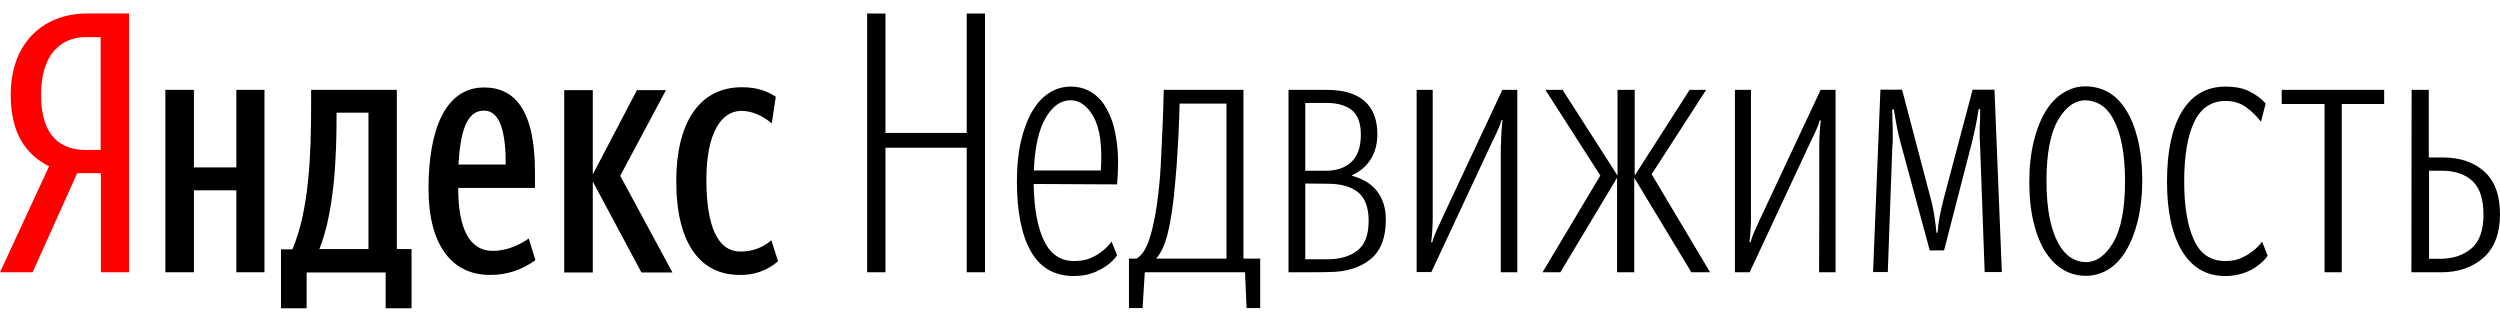
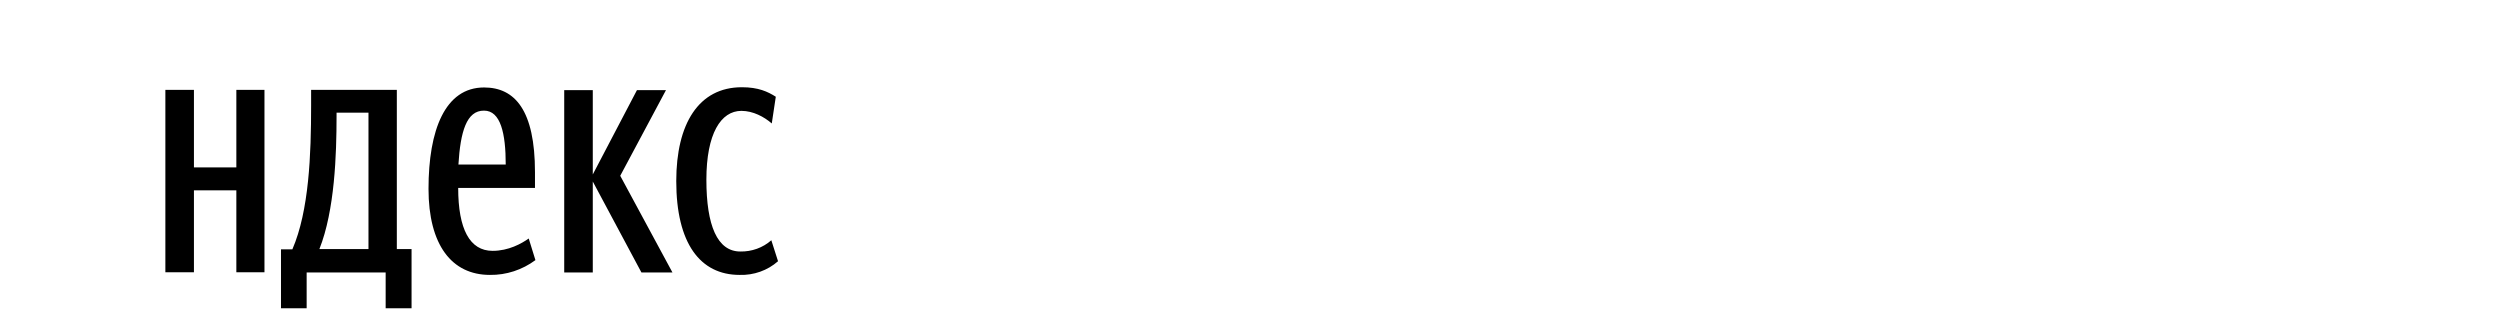
<svg xmlns="http://www.w3.org/2000/svg" width="141" height="18" viewBox="0 0 141 18" fill="none">
-   <path d="M4.355 9.765L1.838 15.356H0L2.769 9.379C1.473 8.731 0.604 7.536 0.604 5.356C0.604 2.293 2.568 0.761 4.897 0.761H7.276V15.356H5.69V9.765H4.355V9.765ZM5.677 2.094H4.834C3.55 2.094 2.316 2.928 2.316 5.356C2.316 7.71 3.449 8.457 4.834 8.457H5.677V2.094Z" fill="#FF0000" />
  <path d="M14.916 5.07V15.356H13.33V10.736H10.938V15.356H9.327V5.07H10.938V9.441H13.33V5.07H14.916ZM23.199 17.386H21.751V15.368H17.295V17.386H15.848V14.061H16.49C17.434 11.882 17.547 8.694 17.547 5.954V5.07H22.381V14.049H23.212V17.386H23.199ZM20.782 6.353H18.982V6.539C18.982 8.706 18.881 11.869 18.013 14.049H20.782V6.353ZM27.63 15.505C25.477 15.505 24.168 13.812 24.168 10.649C24.168 7.336 25.1 4.933 27.302 4.933C29.04 4.933 30.173 6.216 30.173 9.715V10.599H25.842C25.842 12.928 26.497 14.148 27.781 14.148C28.687 14.148 29.417 13.737 29.82 13.451L30.198 14.671C29.455 15.219 28.561 15.518 27.63 15.505ZM25.855 9.279H28.523C28.523 7.523 28.234 6.24 27.302 6.24C26.308 6.228 25.968 7.436 25.855 9.279ZM33.433 10.238V15.368H31.822V5.082H33.433V9.839L35.925 5.082H37.562L34.981 9.914L37.927 15.368H36.177L33.433 10.238ZM38.141 10.213C38.141 6.988 39.399 4.92 41.842 4.92C42.773 4.92 43.302 5.169 43.755 5.456L43.528 6.963C43.1 6.589 42.471 6.253 41.816 6.253C40.658 6.253 39.84 7.536 39.84 10.138C39.84 12.716 40.457 14.185 41.753 14.185C42.395 14.198 43.025 13.974 43.503 13.55L43.881 14.733C43.289 15.257 42.509 15.53 41.716 15.505C39.487 15.505 38.141 13.725 38.141 10.213Z" fill="black" />
-   <path fill-rule="evenodd" clip-rule="evenodd" d="M54.522 8.333H49.94V15.357H48.907V0.762H49.94V7.499H54.522V0.762H55.554V15.357H54.522V8.333ZM58.298 10.376C58.323 11.795 58.524 12.866 58.902 13.613C59.267 14.361 59.834 14.722 60.589 14.722C60.929 14.722 61.231 14.672 61.495 14.56C61.76 14.448 61.974 14.323 62.15 14.174C62.351 14.024 62.54 13.838 62.691 13.626L63.006 14.398C62.842 14.634 62.641 14.821 62.401 14.996C62.162 15.158 61.91 15.294 61.634 15.394C61.331 15.506 60.979 15.568 60.564 15.568C59.468 15.568 58.65 15.095 58.134 14.161C57.605 13.227 57.354 11.907 57.354 10.226C57.354 9.379 57.429 8.632 57.58 7.972C57.731 7.312 57.945 6.752 58.21 6.291C58.474 5.83 58.801 5.481 59.166 5.245C59.531 5.008 59.947 4.884 60.387 4.884C60.841 4.884 61.243 4.996 61.608 5.232C61.961 5.469 62.263 5.805 62.49 6.278C62.729 6.739 62.892 7.312 62.98 7.997C63.081 8.682 63.081 9.479 63.006 10.4L58.298 10.376ZM60.375 5.656C59.821 5.656 59.355 5.992 58.965 6.664C58.575 7.337 58.361 8.321 58.31 9.616H62.087C62.175 8.246 62.036 7.237 61.684 6.602C61.344 5.98 60.904 5.656 60.375 5.656ZM66.203 11.11C66.102 11.97 65.989 12.679 65.838 13.252C65.687 13.825 65.486 14.261 65.209 14.585H69.174V5.843H66.53C66.518 6.415 66.493 7.001 66.467 7.574C66.442 8.097 66.404 8.657 66.367 9.28C66.316 9.89 66.266 10.5 66.203 11.11ZM70.219 15.357H64.567L64.441 17.374H63.673V14.585H64.101C64.415 14.41 64.68 13.987 64.869 13.339C65.07 12.692 65.221 11.87 65.334 10.886C65.41 10.226 65.46 9.566 65.486 8.906C65.523 8.221 65.548 7.598 65.574 7.026C65.599 6.353 65.624 5.706 65.636 5.07H70.13V14.585H71.075V17.374H70.307L70.219 15.357ZM72.673 15.357V5.07H74.863C75.782 5.07 76.487 5.282 76.966 5.706C77.444 6.129 77.683 6.752 77.683 7.561C77.683 8.084 77.57 8.545 77.331 8.943C77.091 9.354 76.726 9.666 76.223 9.902C76.903 10.089 77.394 10.4 77.696 10.824C78.01 11.247 78.161 11.77 78.161 12.393C78.161 13.414 77.872 14.161 77.28 14.634C76.689 15.108 75.896 15.344 74.914 15.344C74.901 15.357 72.673 15.357 72.673 15.357ZM73.617 5.818V9.628H74.813C75.392 9.628 75.858 9.466 76.21 9.143C76.563 8.819 76.752 8.308 76.752 7.586C76.752 6.938 76.575 6.478 76.236 6.204C75.896 5.942 75.417 5.805 74.813 5.805H73.617V5.818ZM73.617 10.351V14.622H74.901C75.581 14.622 76.122 14.46 76.55 14.136C76.978 13.812 77.192 13.252 77.192 12.455C77.192 11.708 76.991 11.172 76.6 10.849C76.21 10.525 75.631 10.363 74.876 10.363L73.617 10.351ZM84.657 8.184C84.657 7.91 84.669 7.661 84.682 7.437C84.695 7.212 84.72 6.988 84.745 6.777H84.682C84.619 7.013 84.531 7.225 84.43 7.437C84.329 7.648 84.229 7.872 84.115 8.097L80.729 15.344H79.898V5.07H80.805V12.219C80.805 12.704 80.78 13.19 80.717 13.663H80.78C80.843 13.427 80.931 13.202 81.031 12.978C81.132 12.754 81.233 12.53 81.346 12.293L84.732 5.07H85.576V15.357H84.644V8.184H84.657ZM88.005 15.357H86.998L90.258 9.902L87.162 5.07H88.131L91.228 9.902V5.07H92.197V9.902L95.293 5.07H96.225L93.153 9.828L96.451 15.357H95.394L92.172 10.027V15.357H91.202V10.027L88.005 15.357ZM102.607 8.196C102.607 7.922 102.62 7.673 102.632 7.449C102.645 7.225 102.67 7.001 102.695 6.789H102.632C102.569 7.026 102.481 7.237 102.38 7.449C102.28 7.661 102.179 7.885 102.066 8.109L98.68 15.357H97.849V5.07H98.755V12.219C98.755 12.704 98.73 13.19 98.667 13.663H98.73C98.793 13.427 98.881 13.202 98.982 12.978C99.082 12.754 99.183 12.53 99.296 12.293L102.683 5.07H103.526V15.357H102.594C102.607 15.357 102.607 8.196 102.607 8.196ZM107.202 8.084C107.113 7.76 107.038 7.437 106.975 7.113C106.925 6.801 106.862 6.49 106.811 6.166H106.723C106.723 6.503 106.736 6.851 106.748 7.2C106.761 7.549 106.761 7.935 106.723 8.371L106.471 15.344H105.641L106.056 5.058H107.277L108.888 11.185C108.989 11.534 109.052 11.882 109.102 12.206C109.153 12.53 109.19 12.841 109.216 13.128H109.279C109.316 12.555 109.442 11.907 109.631 11.185L111.255 5.058H112.488L112.904 15.344H111.935L111.683 8.371C111.658 7.985 111.645 7.598 111.658 7.212C111.67 6.864 111.683 6.503 111.683 6.154H111.595C111.544 6.503 111.481 6.839 111.418 7.15C111.356 7.461 111.28 7.773 111.204 8.084L109.644 14.124H108.838L107.202 8.084ZM117.637 15.556C117.196 15.556 116.756 15.444 116.378 15.22C115.988 14.996 115.661 14.659 115.371 14.223C115.094 13.788 114.868 13.24 114.704 12.58C114.54 11.92 114.452 11.148 114.452 10.263C114.452 9.404 114.54 8.645 114.704 7.972C114.868 7.3 115.094 6.739 115.371 6.278C115.648 5.818 115.988 5.469 116.378 5.232C116.756 4.996 117.184 4.859 117.637 4.871C118.077 4.871 118.518 4.983 118.896 5.195C119.286 5.407 119.613 5.743 119.903 6.191C120.18 6.627 120.406 7.188 120.57 7.848C120.733 8.508 120.822 9.28 120.822 10.164C120.822 11.023 120.733 11.783 120.57 12.455C120.406 13.128 120.18 13.688 119.903 14.149C119.626 14.61 119.286 14.971 118.896 15.207C118.518 15.431 118.09 15.556 117.637 15.556ZM117.637 14.784C118.241 14.784 118.757 14.41 119.198 13.663C119.626 12.916 119.852 11.77 119.852 10.214C119.852 9.417 119.789 8.719 119.676 8.146C119.563 7.574 119.399 7.1 119.198 6.727C118.996 6.353 118.77 6.092 118.493 5.917C118.241 5.755 117.939 5.668 117.637 5.656C117.033 5.656 116.517 6.017 116.076 6.764C115.648 7.499 115.421 8.645 115.421 10.214C115.421 11.011 115.484 11.708 115.598 12.281C115.711 12.854 115.875 13.327 116.076 13.7C116.277 14.074 116.504 14.336 116.781 14.522C117.058 14.697 117.335 14.784 117.637 14.784ZM125.504 14.722C125.832 14.722 126.121 14.672 126.385 14.56C126.637 14.448 126.851 14.323 127.04 14.174C127.241 14.024 127.43 13.838 127.581 13.626L127.896 14.423C127.745 14.647 127.544 14.834 127.317 14.996C127.128 15.145 126.876 15.282 126.562 15.394C126.247 15.506 125.894 15.568 125.504 15.568C124.459 15.568 123.654 15.108 123.075 14.174C122.508 13.24 122.219 11.932 122.219 10.251C122.219 8.545 122.496 7.225 123.062 6.291C123.629 5.357 124.447 4.884 125.517 4.884C126.058 4.884 126.511 4.971 126.876 5.158C127.241 5.344 127.556 5.569 127.783 5.843L127.518 6.864C127.279 6.552 127.002 6.278 126.675 6.042C126.348 5.805 125.957 5.693 125.517 5.693C124.724 5.693 124.132 6.092 123.755 6.876C123.377 7.661 123.188 8.794 123.188 10.239C123.188 11.658 123.377 12.754 123.742 13.539C124.094 14.323 124.686 14.722 125.504 14.722ZM132.075 5.867V15.357H131.106V5.867H128.689V5.07H134.467V5.867H132.075ZM136.015 5.07H136.984V8.881H137.752C138.747 8.881 139.527 9.143 140.119 9.678C140.71 10.214 141 11.011 141 12.082C141 13.165 140.685 13.987 140.068 14.535C139.452 15.083 138.646 15.357 137.677 15.357H136.003L136.015 5.07ZM136.997 9.641V14.597H137.614C138.344 14.597 138.935 14.398 139.389 14.012C139.842 13.626 140.068 12.991 140.068 12.107C140.068 11.235 139.867 10.612 139.452 10.214C139.036 9.828 138.457 9.628 137.714 9.628H136.997V9.641Z" fill="black" />
</svg>